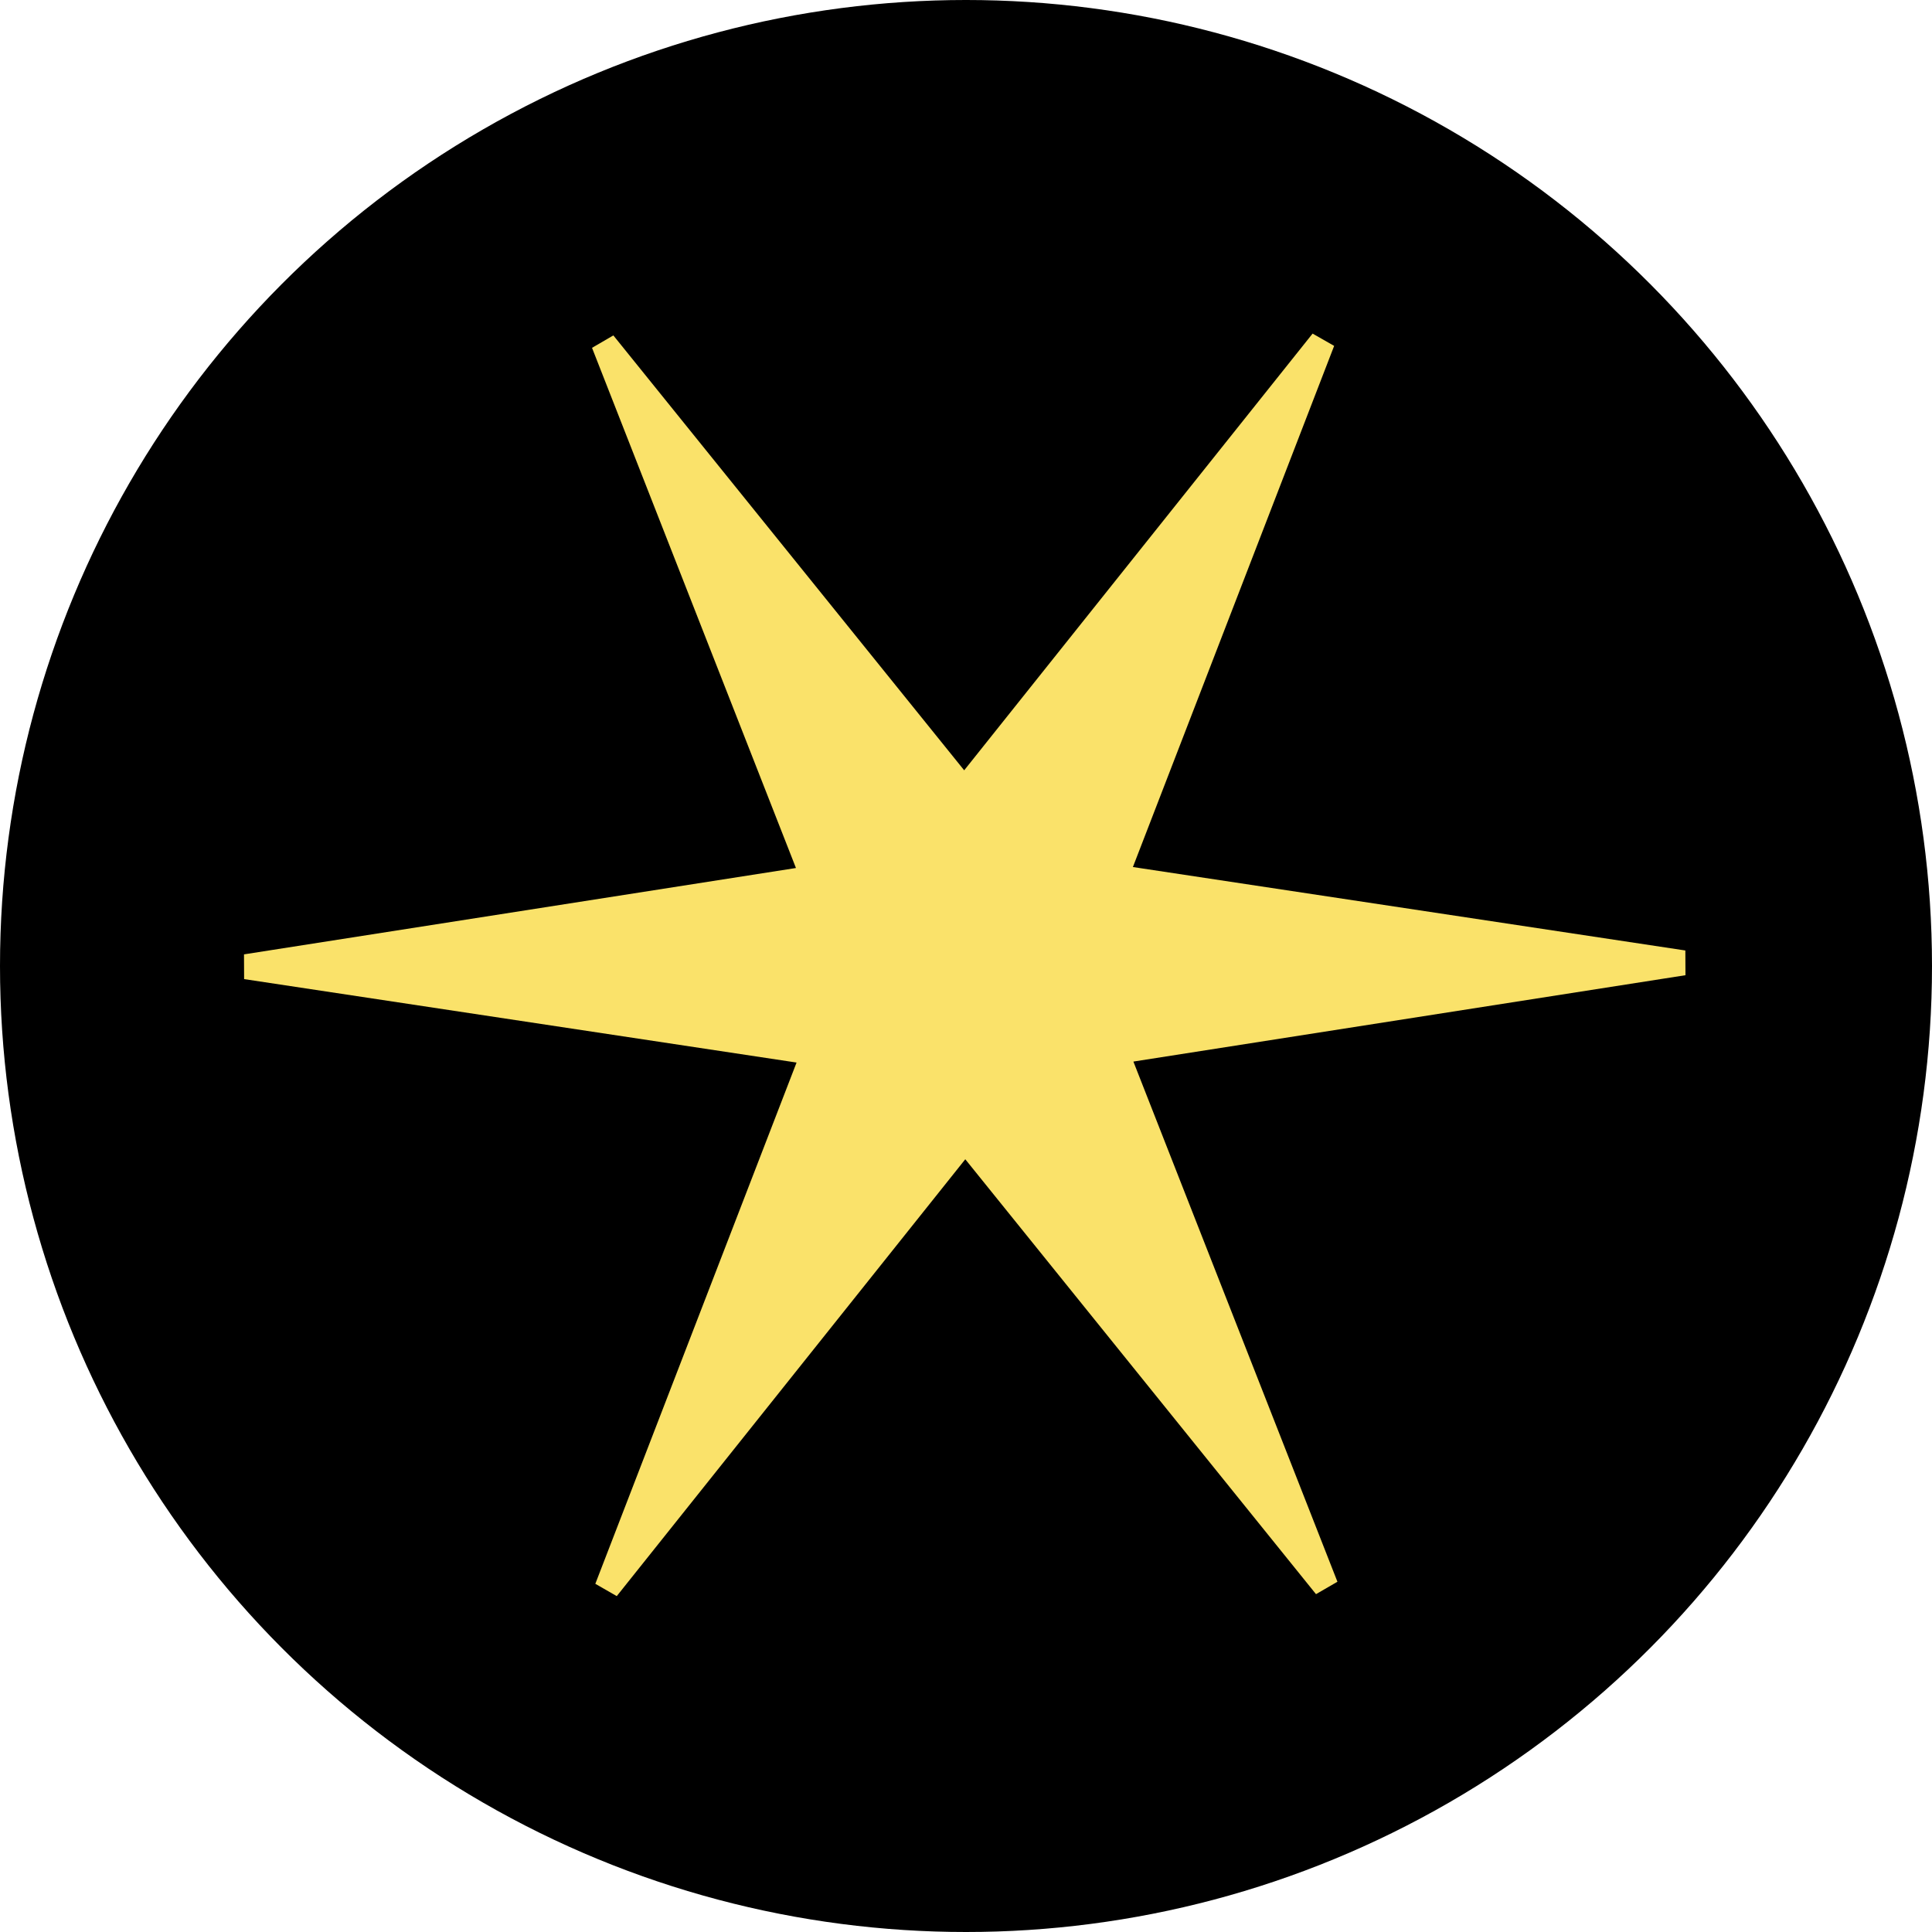
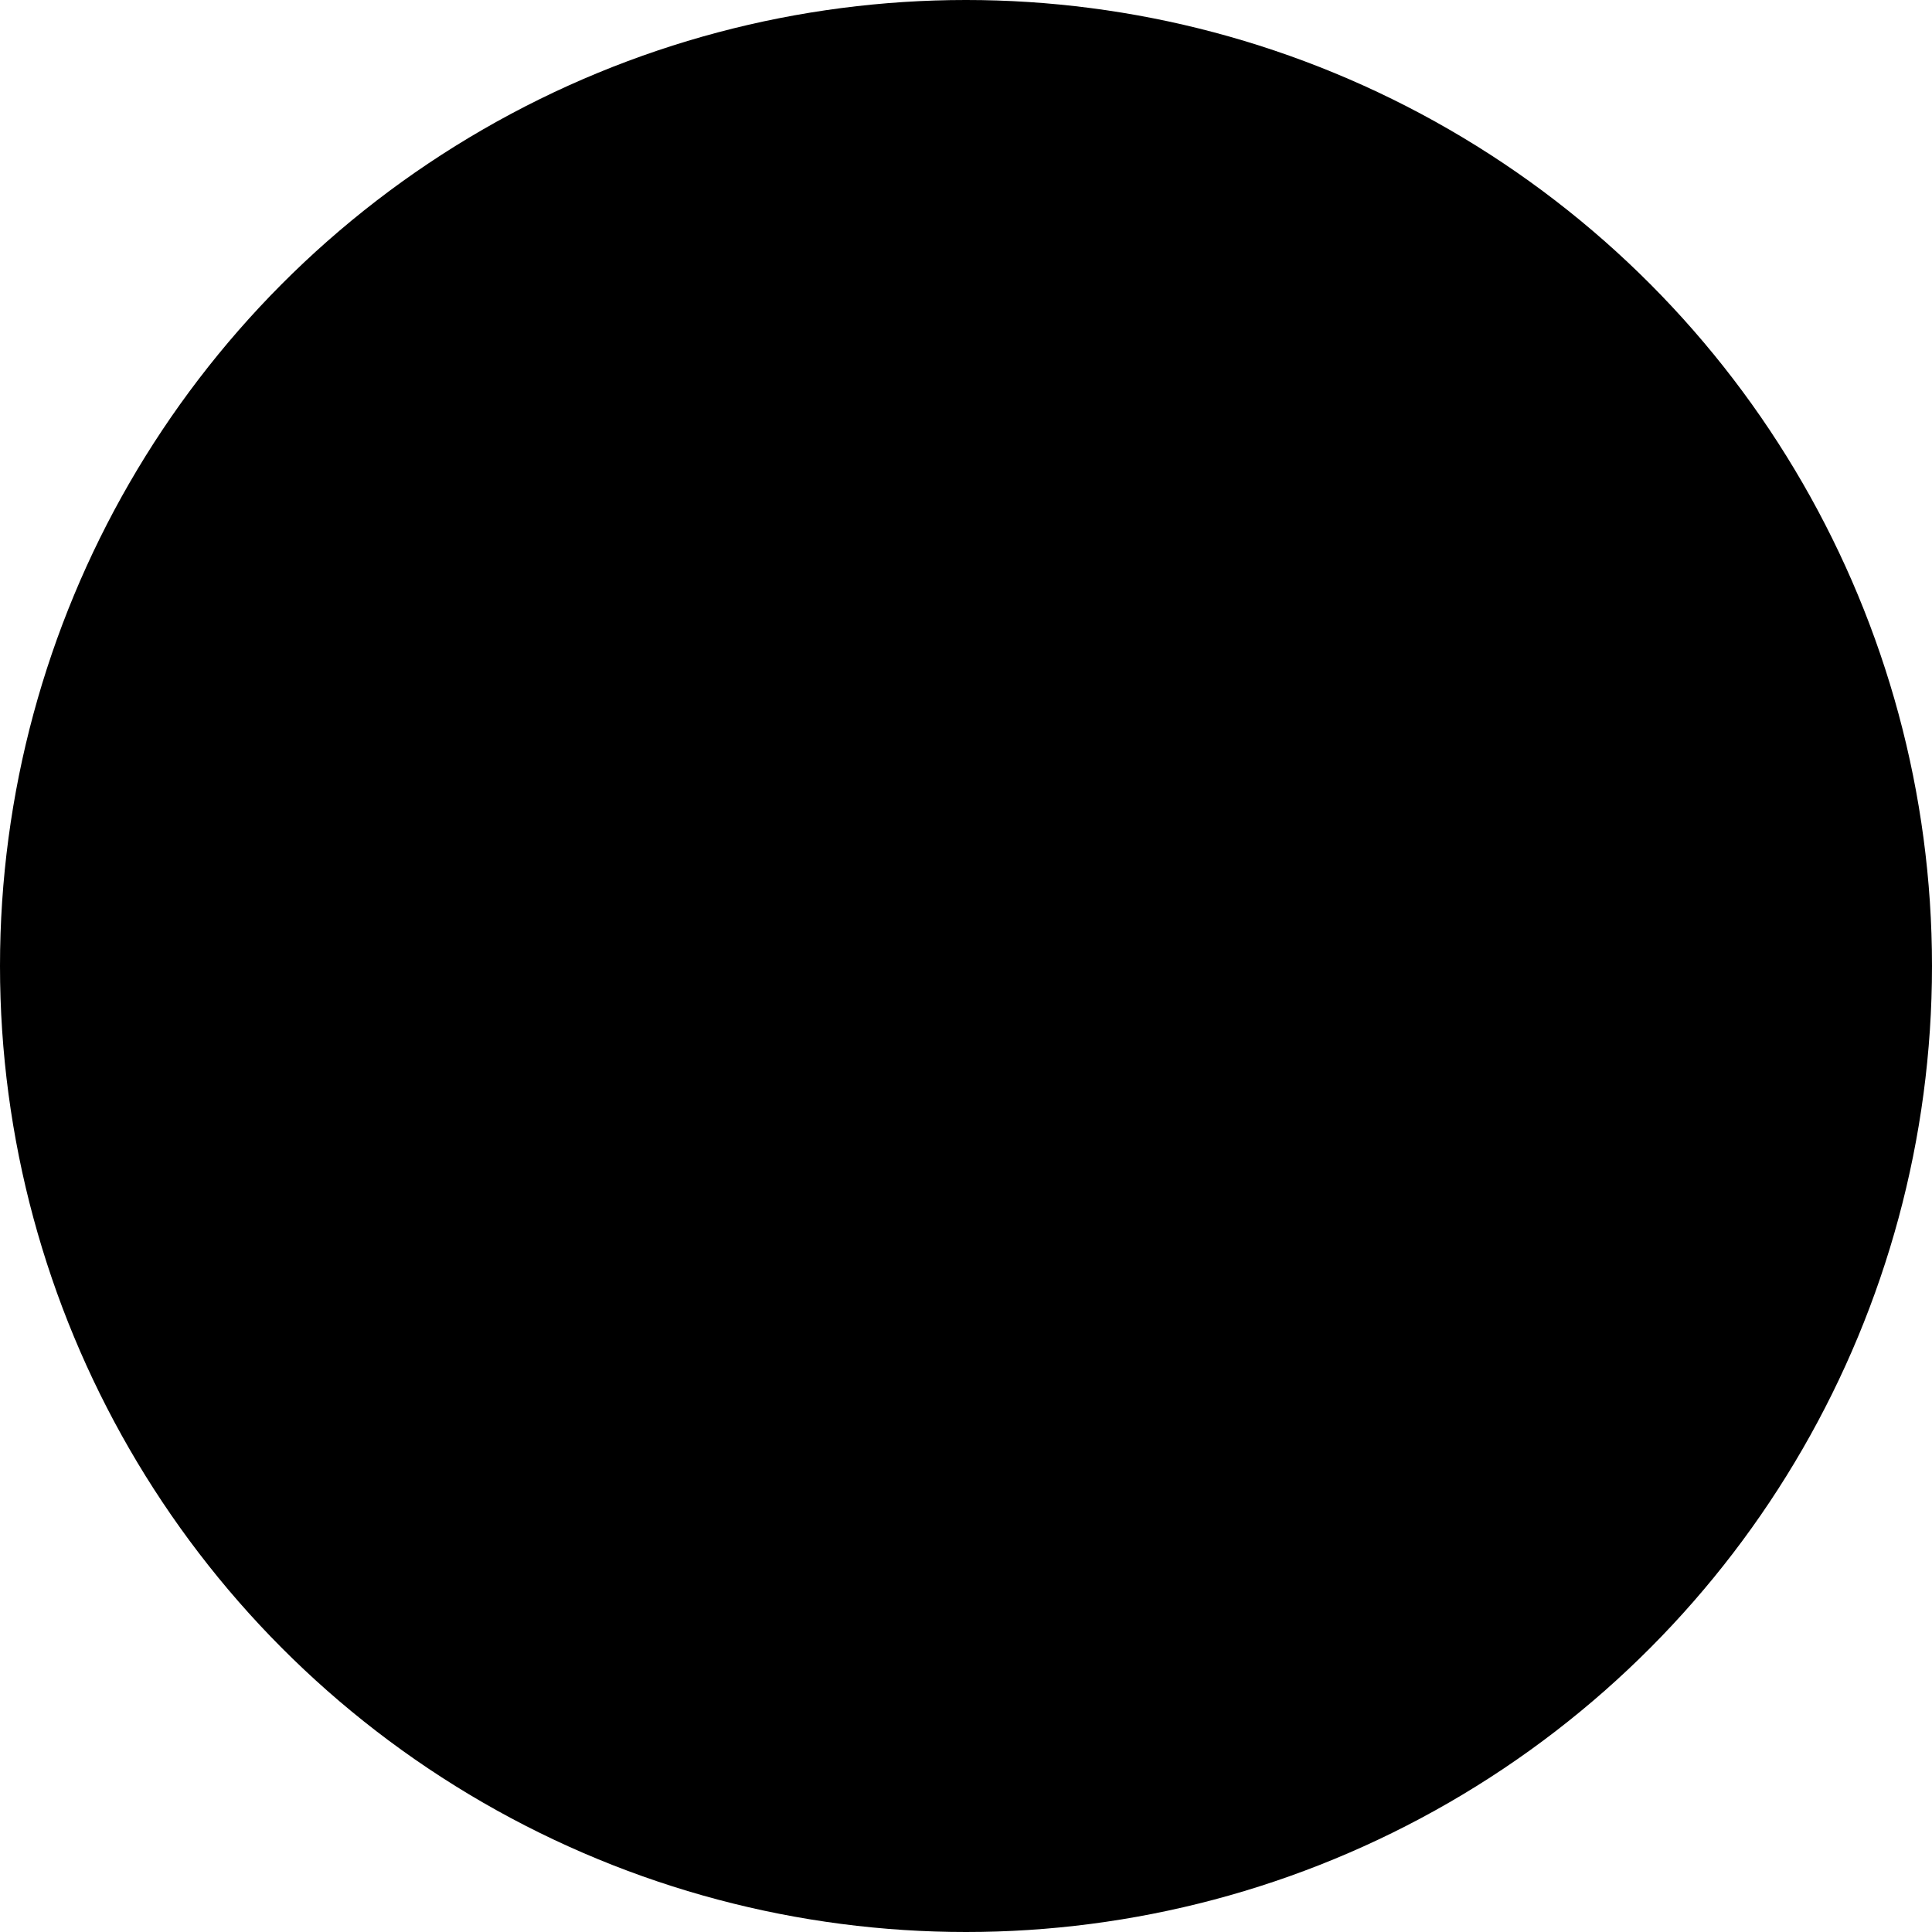
<svg xmlns="http://www.w3.org/2000/svg" width="150" height="150" viewBox="0 0 150 150" fill="none">
  <circle cx="75" cy="75" r="75" fill="black" />
-   <path d="M130.859 75.715L130.85 73.795L87.958 67.316L103.583 26.855L101.909 25.9L74.859 59.806L47.62 26.041L45.965 27.006L61.798 67.392L18.944 74.097L18.953 76.017L61.845 82.496L46.221 122.966L47.885 123.922L74.944 90.005L102.174 123.77L103.838 122.806L87.996 82.42L130.859 75.715Z" fill="#FAE26A" />
</svg>